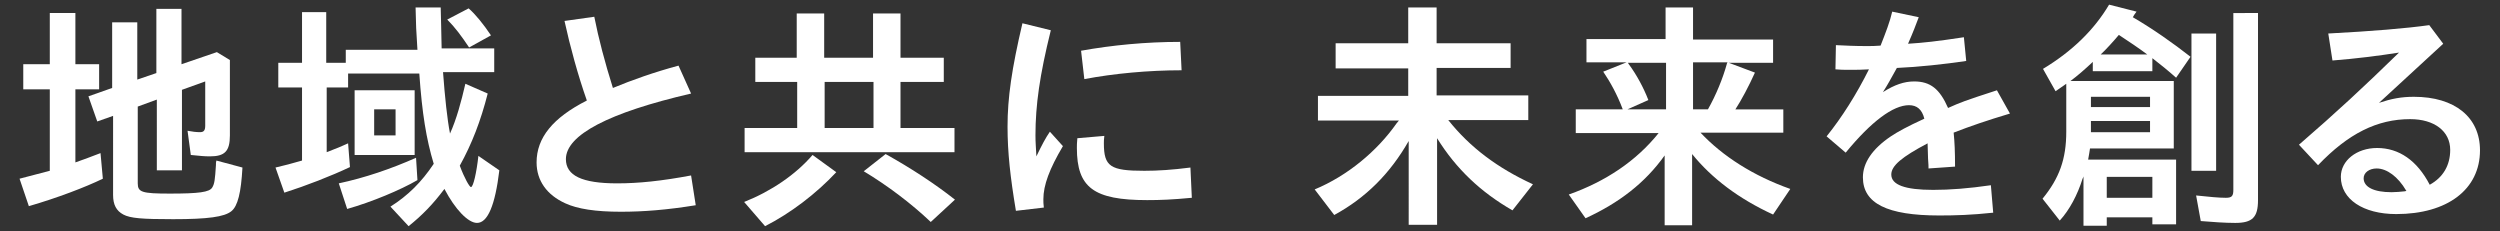
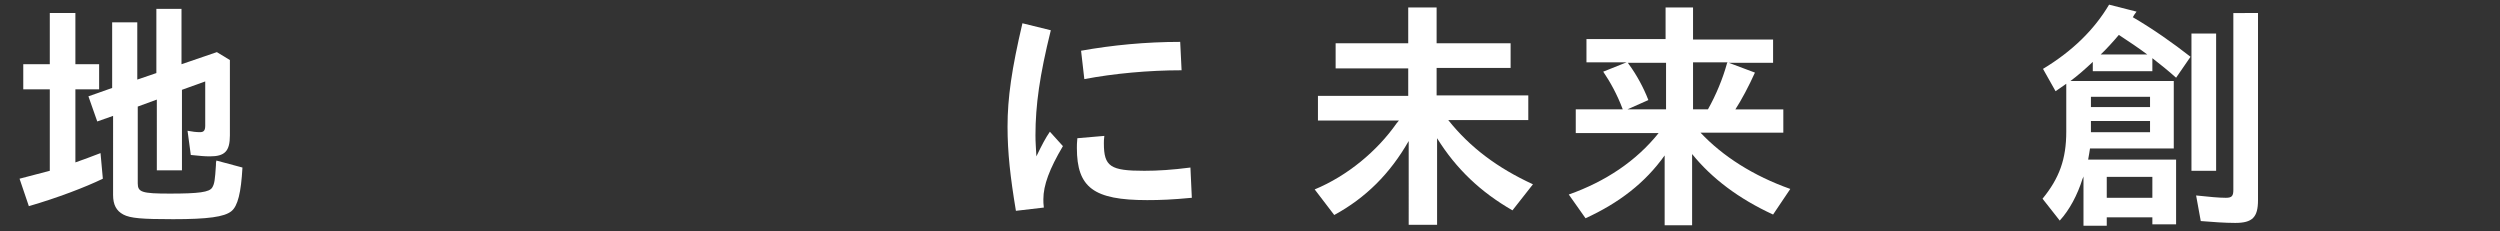
<svg xmlns="http://www.w3.org/2000/svg" version="1.1" id="レイヤー_1" x="0px" y="0px" width="537.2px" height="49.7px" viewBox="0 0 537.2 49.7" style="enable-background:new 0 0 537.2 49.7;" xml:space="preserve">
  <rect x="0" y="0" width="537.2" height="49.7" fill="#333333" stroke="none" />
  <style type="text/css">
	.st0{fill:#FFFFFF;}
</style>
  <g>
    <path class="st0" d="M5,19.2v-5.4h5.7v-11h5.5v11h5.1v5.4h-5.1v15.7c1.7-0.6,3.6-1.3,5.4-2l0.5,5.5c-3.7,1.8-9.7,4.1-15.9,5.9   l-2-5.9c2.7-0.7,3.8-1,6.5-1.7V19.2H5z M33.6,15.7V1.9H39v11.9l7.6-2.6l2.8,1.7v16.2c0,3.4-1.1,4.5-4.3,4.5c-1.2,0-2.1-0.1-4.1-0.3   l-0.7-5.2c1,0.2,1.9,0.3,2.7,0.3c0.8,0,1.1-0.4,1.1-1.4v-9.5l-5,1.8v17.3h-5.4V21.4l-4.1,1.5v16.5c0,1.9,0.9,2.2,6.9,2.2   c6.2,0,8.5-0.3,9.1-1.3c0.5-0.8,0.6-1.7,0.8-4.8c0-0.5,0-0.6,0.1-1l5.6,1.5c-0.3,5.4-1,8.3-2.4,9.4c-1.5,1.2-5,1.7-12.5,1.7   c-6.7,0-9.2-0.2-10.7-1c-1.5-0.8-2.2-2.1-2.2-4.2V24.9l-3.4,1.2L19,20.7l5.1-1.8V4.8h5.4v12.3L33.6,15.7z" />
-     <path class="st0" d="M83.9,44.4c3.8-2.4,6.7-5.3,9.3-9.2c-1.6-5.3-2.5-10.8-3.1-19.4H74.8v3h-4.6v13.9c2.3-0.9,3.1-1.2,4.6-1.9   l0.4,5.1c-4,1.9-9.4,4-14.1,5.5L59.2,36c2.2-0.5,3.2-0.8,5.7-1.5V18.8h-5.1v-5.3h5.1V2.6h5.2v10.9h4.2v-2.8h15.4   c-0.3-4.7-0.3-4.8-0.4-9.1h5.4c0.1,2.4,0.1,5.5,0.2,8.8h11.3v5.1h-11c0.4,5.4,0.9,10.1,1.5,13.2c1.4-3.1,2.4-6.8,3.3-10.7l4.8,2.1   c-1.5,5.9-3.4,10.8-6,15.5c1,2.7,2.1,4.6,2.4,4.6c0.5,0,1.2-3.1,1.6-6.7l4.5,3.1c-0.9,7.5-2.5,11.3-4.8,11.3c-1.9,0-4.7-2.9-7-7.3   c-2.4,3.2-4.7,5.6-7.7,8L83.9,44.4z M72.8,39.4c5.6-1.2,11.2-3.1,16.6-5.5l0.3,4.8c-3.6,2.1-9.8,4.7-15.1,6.2L72.8,39.4z    M76.2,33.2V19.4h12.9v13.9H76.2z M85,29.1v-5.6h-4.6v5.6H85z M100.8,10.2c-1.6-2.4-3-4.3-4.7-6l4.6-2.4c1.4,1.2,3.2,3.4,4.8,5.8   L100.8,10.2z" />
-     <path class="st0" d="M149.5,44.1c-6.2,1-11.2,1.4-16.1,1.4c-5.4,0-9.3-0.6-11.9-1.8c-4-1.8-6.2-4.9-6.2-8.8   c0-5.3,3.5-9.6,10.8-13.3c-1.9-5.4-3.6-11.6-4.8-17.1l6.4-0.9c0.9,4.6,2.3,9.9,4,15.3c4.1-1.7,8.9-3.4,14.1-4.8l2.7,6   c-17.7,4.1-26.9,8.9-26.9,14.1c0,3.5,3.4,5.2,11,5.2c4.6,0,9.5-0.5,15.9-1.7L149.5,44.1z" />
-     <path class="st0" d="M159.9,43.4c5.8-2.3,11.1-5.9,14.7-10.1l5.1,3.7c-4.3,4.6-9.8,8.8-15.3,11.6L159.9,43.4z M162.3,17.6v-5.2h8.9   V2.9h5.9v9.5h10.5V2.9h5.9v9.5h9.3v5.2h-9.3v9.9h11.6v5.2H160v-5.2h11.3v-9.9H162.3z M177.2,27.5h10.5v-9.9h-10.5V27.5z M200,47.7   c-4.2-4-9.4-7.9-14.4-10.9l4.7-3.7c5.4,3,10.6,6.4,14.9,9.8L200,47.7z" />
    <path class="st0" d="M218.3,45.3c-1.2-7.2-1.8-12.5-1.8-18.1c0-6.2,0.9-12.4,3.2-22.2l6.1,1.5c-2.4,9.7-3.3,16.1-3.3,22.6   c0,1.5,0.1,2.4,0.2,4.5c1.2-2.5,2-4,2.9-5.3l2.8,3.1c-2.9,4.9-4.2,8.4-4.2,11.4c0,0.6,0,1,0.1,1.8L218.3,45.3z M256.1,42.5   c-4.2,0.4-6.8,0.5-9.6,0.5c-11.5,0-15.1-2.7-15.1-11.2c0-0.5,0-1.1,0.1-2.1l5.8-0.5c-0.1,0.7-0.1,1.2-0.1,1.6c0,5,1.4,5.9,8.7,5.9   c2.9,0,6-0.2,9.9-0.7L256.1,42.5z M232.3,10.9C239,9.7,246.2,9,253.6,9l0.3,6.1c-7.1,0-14.6,0.7-20.9,1.9L232.3,10.9z" />
    <path class="st0" d="M283.2,25.9v-5.3h19.4v-5.9H287V9.3h15.6V1.6h6.1v7.7h15.9v5.3h-15.9v5.9h19.7v5.3h-17.2   c4.7,5.9,10.6,10.3,18.2,13.8l-4.4,5.6c-6.8-3.9-12.1-8.9-16.2-15.5v18.6h-6.1V30.3c-4,7-9.2,12.2-16,15.9l-4.2-5.5   c7-2.9,13.4-8.2,17.6-14.2l0.5-0.6H283.2z" />
    <path class="st0" d="M338.6,28.5v-5h10.1c-1.2-3.2-2.7-5.9-4.2-8.1l5-2h-8.6v-5h17V1.6h5.9v6.9H381v5h-9.5l5.6,2.1   c-1.3,2.9-2.9,5.9-4.2,7.9h10.3v5h-17.8c4.8,5.1,11.4,9.3,19.3,12.1l-3.7,5.5c-7.4-3.4-13.2-7.8-17.4-13v15.3h-5.9v-15   c-4.2,5.9-9.8,10.2-17,13.5l-3.6-5.1c7.9-2.8,14.5-7.2,19.3-13.2H338.6z M350,13.8c1.7,2.3,3.2,5.1,4.2,7.7l-4.5,2h8.3v-10h-8.2   L350,13.8z M363.7,23.5h3.3c1.7-3,3.2-6.6,4.1-9.9l0.1-0.2h-7.4V23.5z" />
-     <path class="st0" d="M394.5,9.7c2.1,0.1,4.1,0.2,6.5,0.2c1.2,0,1.9,0,3.1-0.1c1.1-2.8,2-5.1,2.5-7.3l5.7,1.2   c-0.6,1.6-1.2,3.2-2.3,5.7c3.2-0.2,6.1-0.5,12-1.4l0.5,5.1c-4.7,0.7-10.3,1.3-14.9,1.5c-1.4,2.5-1.8,3.3-3,5.2   c2.5-1.6,4.6-2.3,6.7-2.3c3.5,0,5.5,1.6,7.3,5.7c2.7-1.2,3.4-1.5,10.5-3.8l2.8,5c-5,1.5-8.5,2.7-12.1,4.1c0.2,2,0.3,4,0.3,7.3   l-5.7,0.4c0-0.6,0-0.7-0.1-2.1c0-1.3-0.1-2-0.1-3.3c-5.5,2.9-7.8,4.8-7.8,6.7c0,2.2,2.9,3.3,9,3.3c3.6,0,7.6-0.3,12.4-1l0.5,5.9   c-4.7,0.5-8.1,0.6-11.6,0.6c-11.2,0-16.4-2.6-16.4-8.2c0-3.1,2-6.1,6-8.8c1.5-1,3.5-2.1,7.2-3.8c-0.5-2-1.6-2.9-3.3-2.9   c-3.4,0-8.1,3.5-13.6,10.2l-4.1-3.5c3.3-4.1,6.4-9,9.1-14.4c-1.6,0.1-2.5,0.1-4.3,0.1c-1.1,0-1.8,0-2.9-0.1L394.5,9.7z" />
    <path class="st0" d="M462.4,15.3h-12.7v-2c-1.7,1.6-3.3,3-4.8,4.1h22.2v14.5h-18c-0.1,0.8-0.2,1.2-0.4,2.4h18.9v13.9h-5.1v-1.5   h-9.8v1.8h-5V37.9l-0.1,0.3l-0.1,0.2c-1.1,3.5-2.8,6.7-4.9,9l-3.7-4.7c3.6-4.4,5.1-8.5,5.1-14.4V18c-0.6,0.4-1,0.7-2.3,1.6   l-2.7-4.8C445.3,11,450,6.4,453.2,1l5.9,1.5c-0.3,0.4-0.6,0.8-0.8,1.2c4.3,2.5,8.7,5.6,12.4,8.5l-3.1,4.5c-1.8-1.6-3.3-2.8-5.1-4.2   V15.3z M449.3,23H462v-2.2h-12.7V23z M449.3,28.4H462V26h-12.7V28.4z M461.4,11.7c-1.6-1.2-4.1-2.9-6.1-4.2c-1,1.2-2.9,3.3-3.9,4.2   H461.4z M462.5,42.5V38h-9.8v4.5H462.5z M476.2,7.2v29.5h-5.3V7.2H476.2z M485.2,2.9V43c0,3.7-1.2,4.9-4.9,4.9   c-2.2,0-5-0.2-7.4-0.4l-1-5.5c2.9,0.3,4.8,0.5,6.4,0.5c1.3,0,1.6-0.4,1.6-1.7v-38H485.2z" />
-     <path class="st0" d="M511.2,22.1c2.7-0.9,4.8-1.3,7.5-1.3c8.8,0,14.2,4.4,14.2,11.5c0,8.4-7,13.7-18,13.7c-7.1,0-11.9-3.2-11.9-8   c0-3.5,3.4-6.2,7.8-6.2c4.7,0,8.6,2.7,11.3,7.9c2.9-1.6,4.4-4.2,4.4-7.5c0-4-3.4-6.6-8.6-6.6c-7.1,0-13.3,3.1-19.8,9.9l-4.1-4.4   c8.2-7.1,13.8-12.3,21.5-19.8c-4.5,0.7-9.2,1.3-14.3,1.7l-0.9-5.8c9.5-0.5,16.7-1.1,21.7-1.8l3,4L511.2,22.1z M517,40.9   c-1.7-2.9-4.1-4.7-6.3-4.7c-1.6,0-2.8,0.9-2.8,2.1c0,1.9,2.2,3,6,3c0.9,0,2-0.1,2.9-0.2l0.3-0.1L517,40.9z" />
  </g>
</svg>